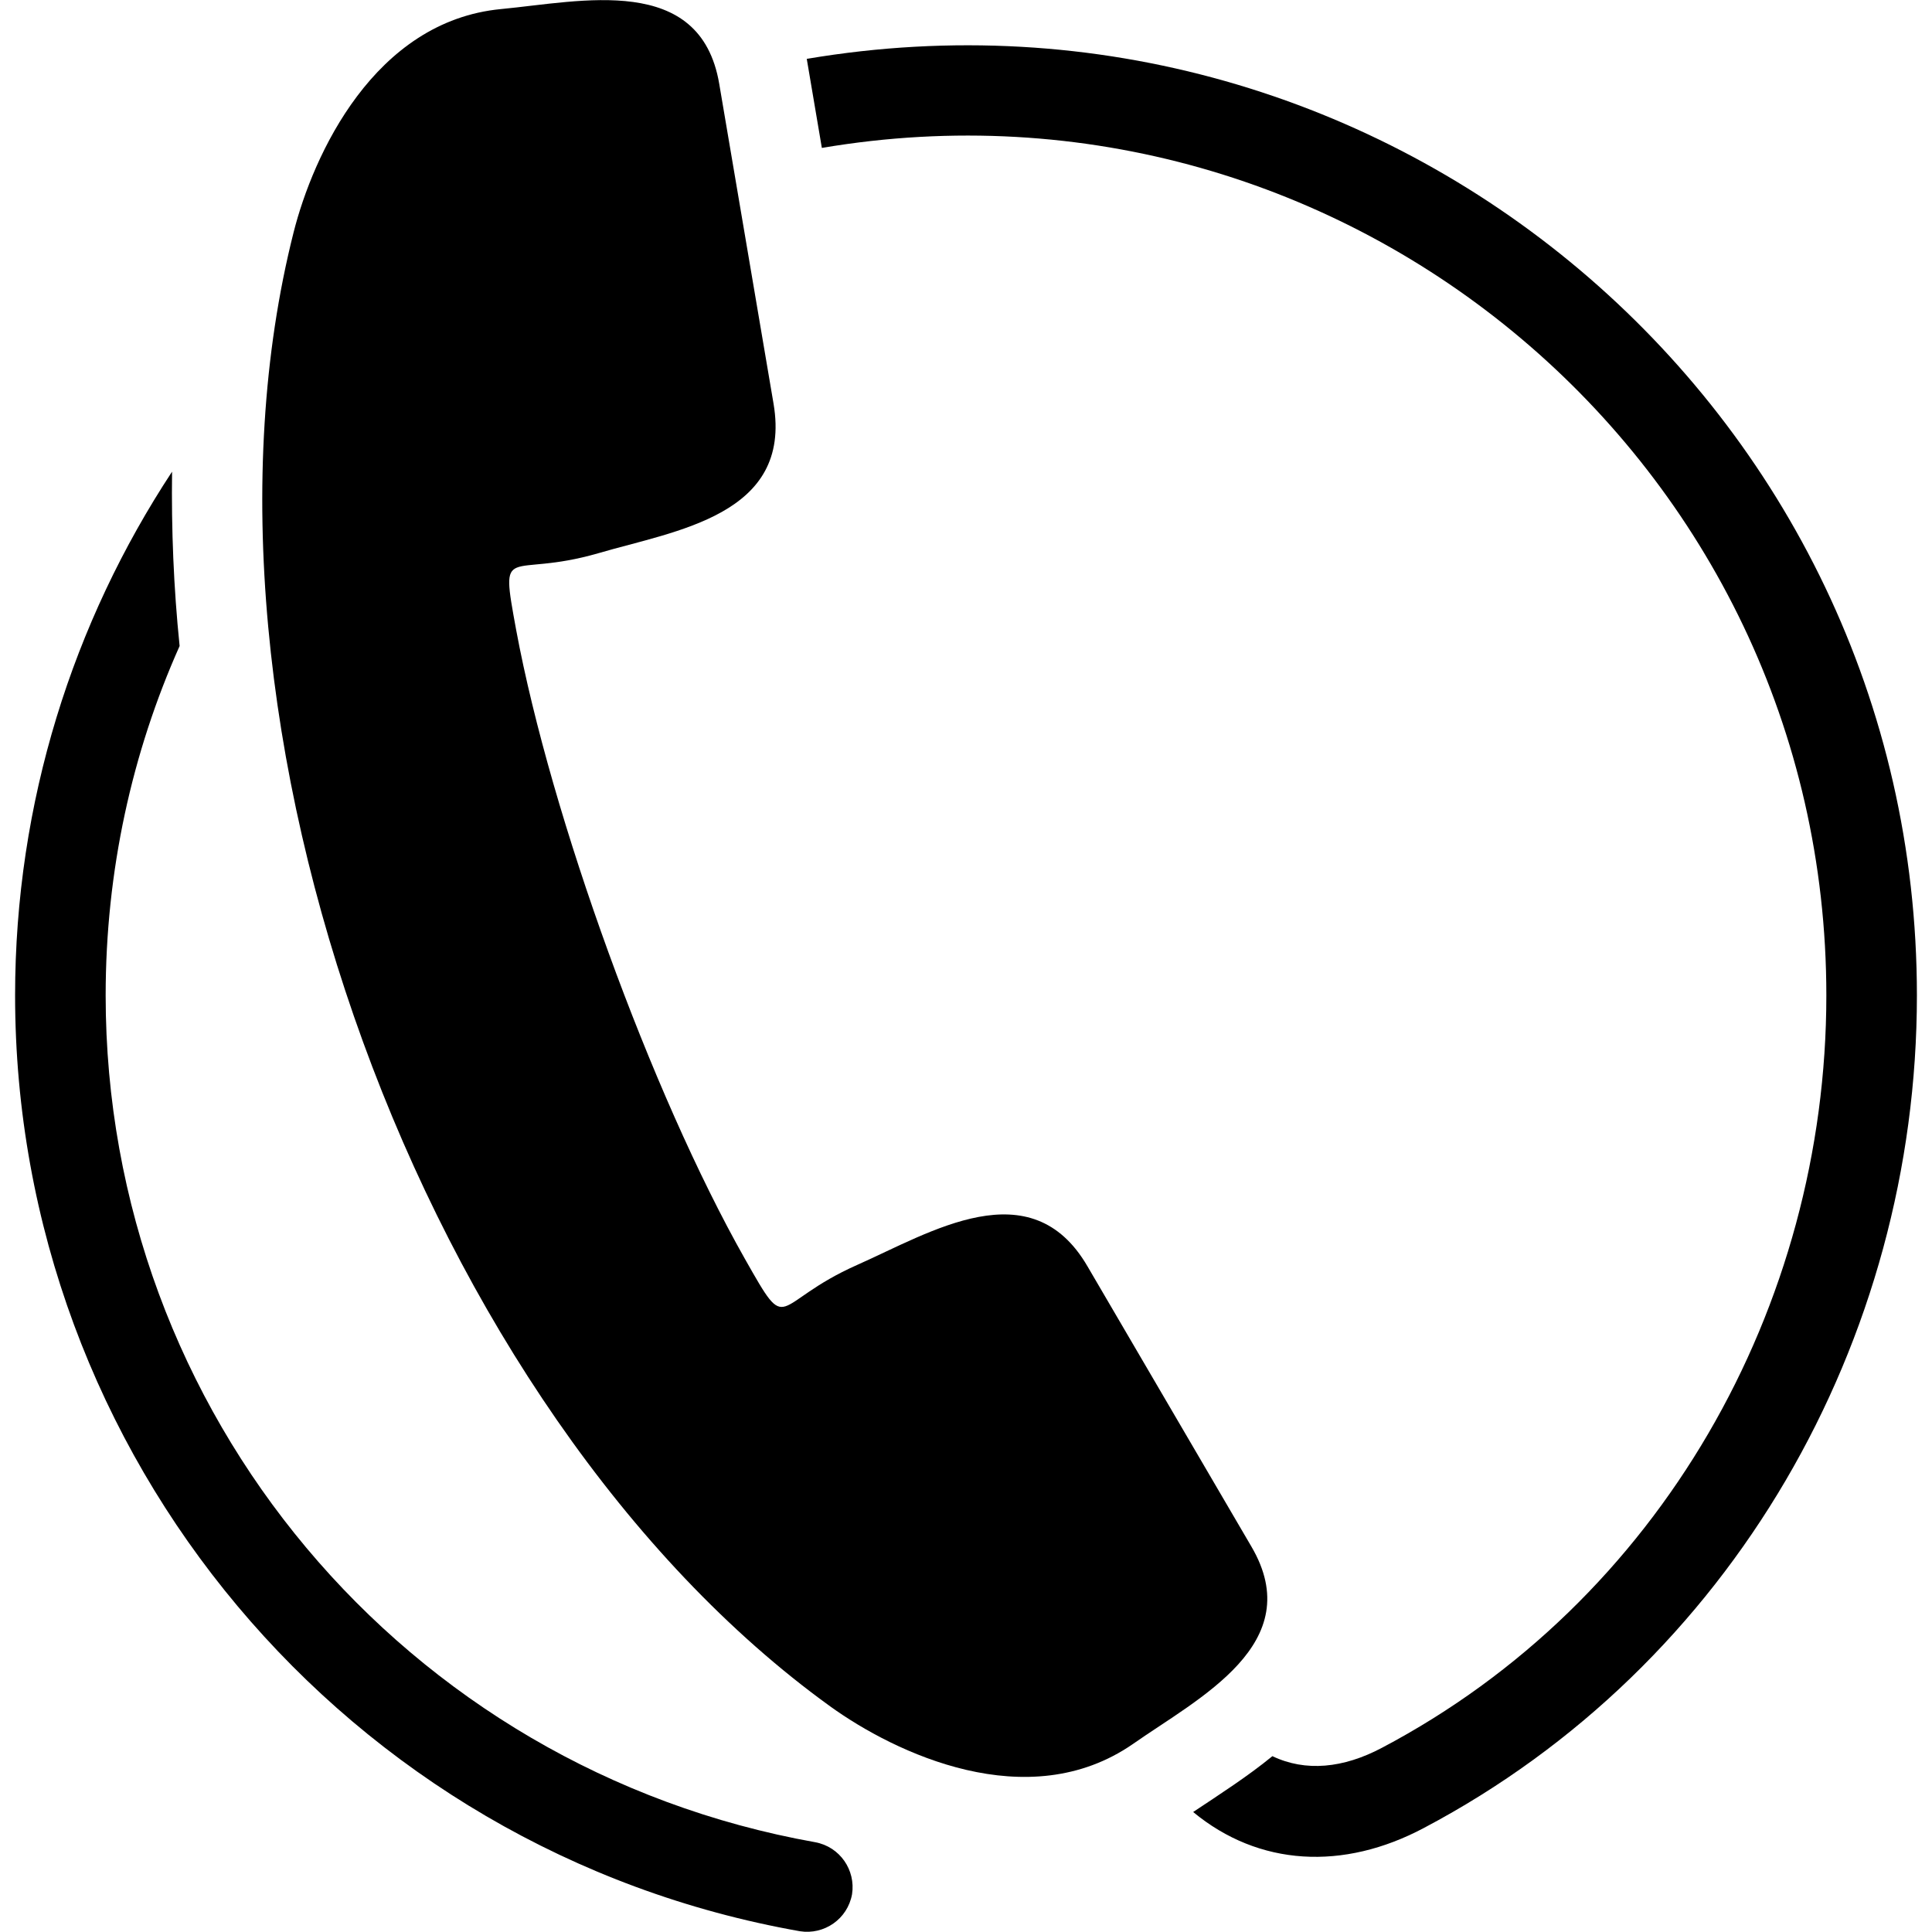
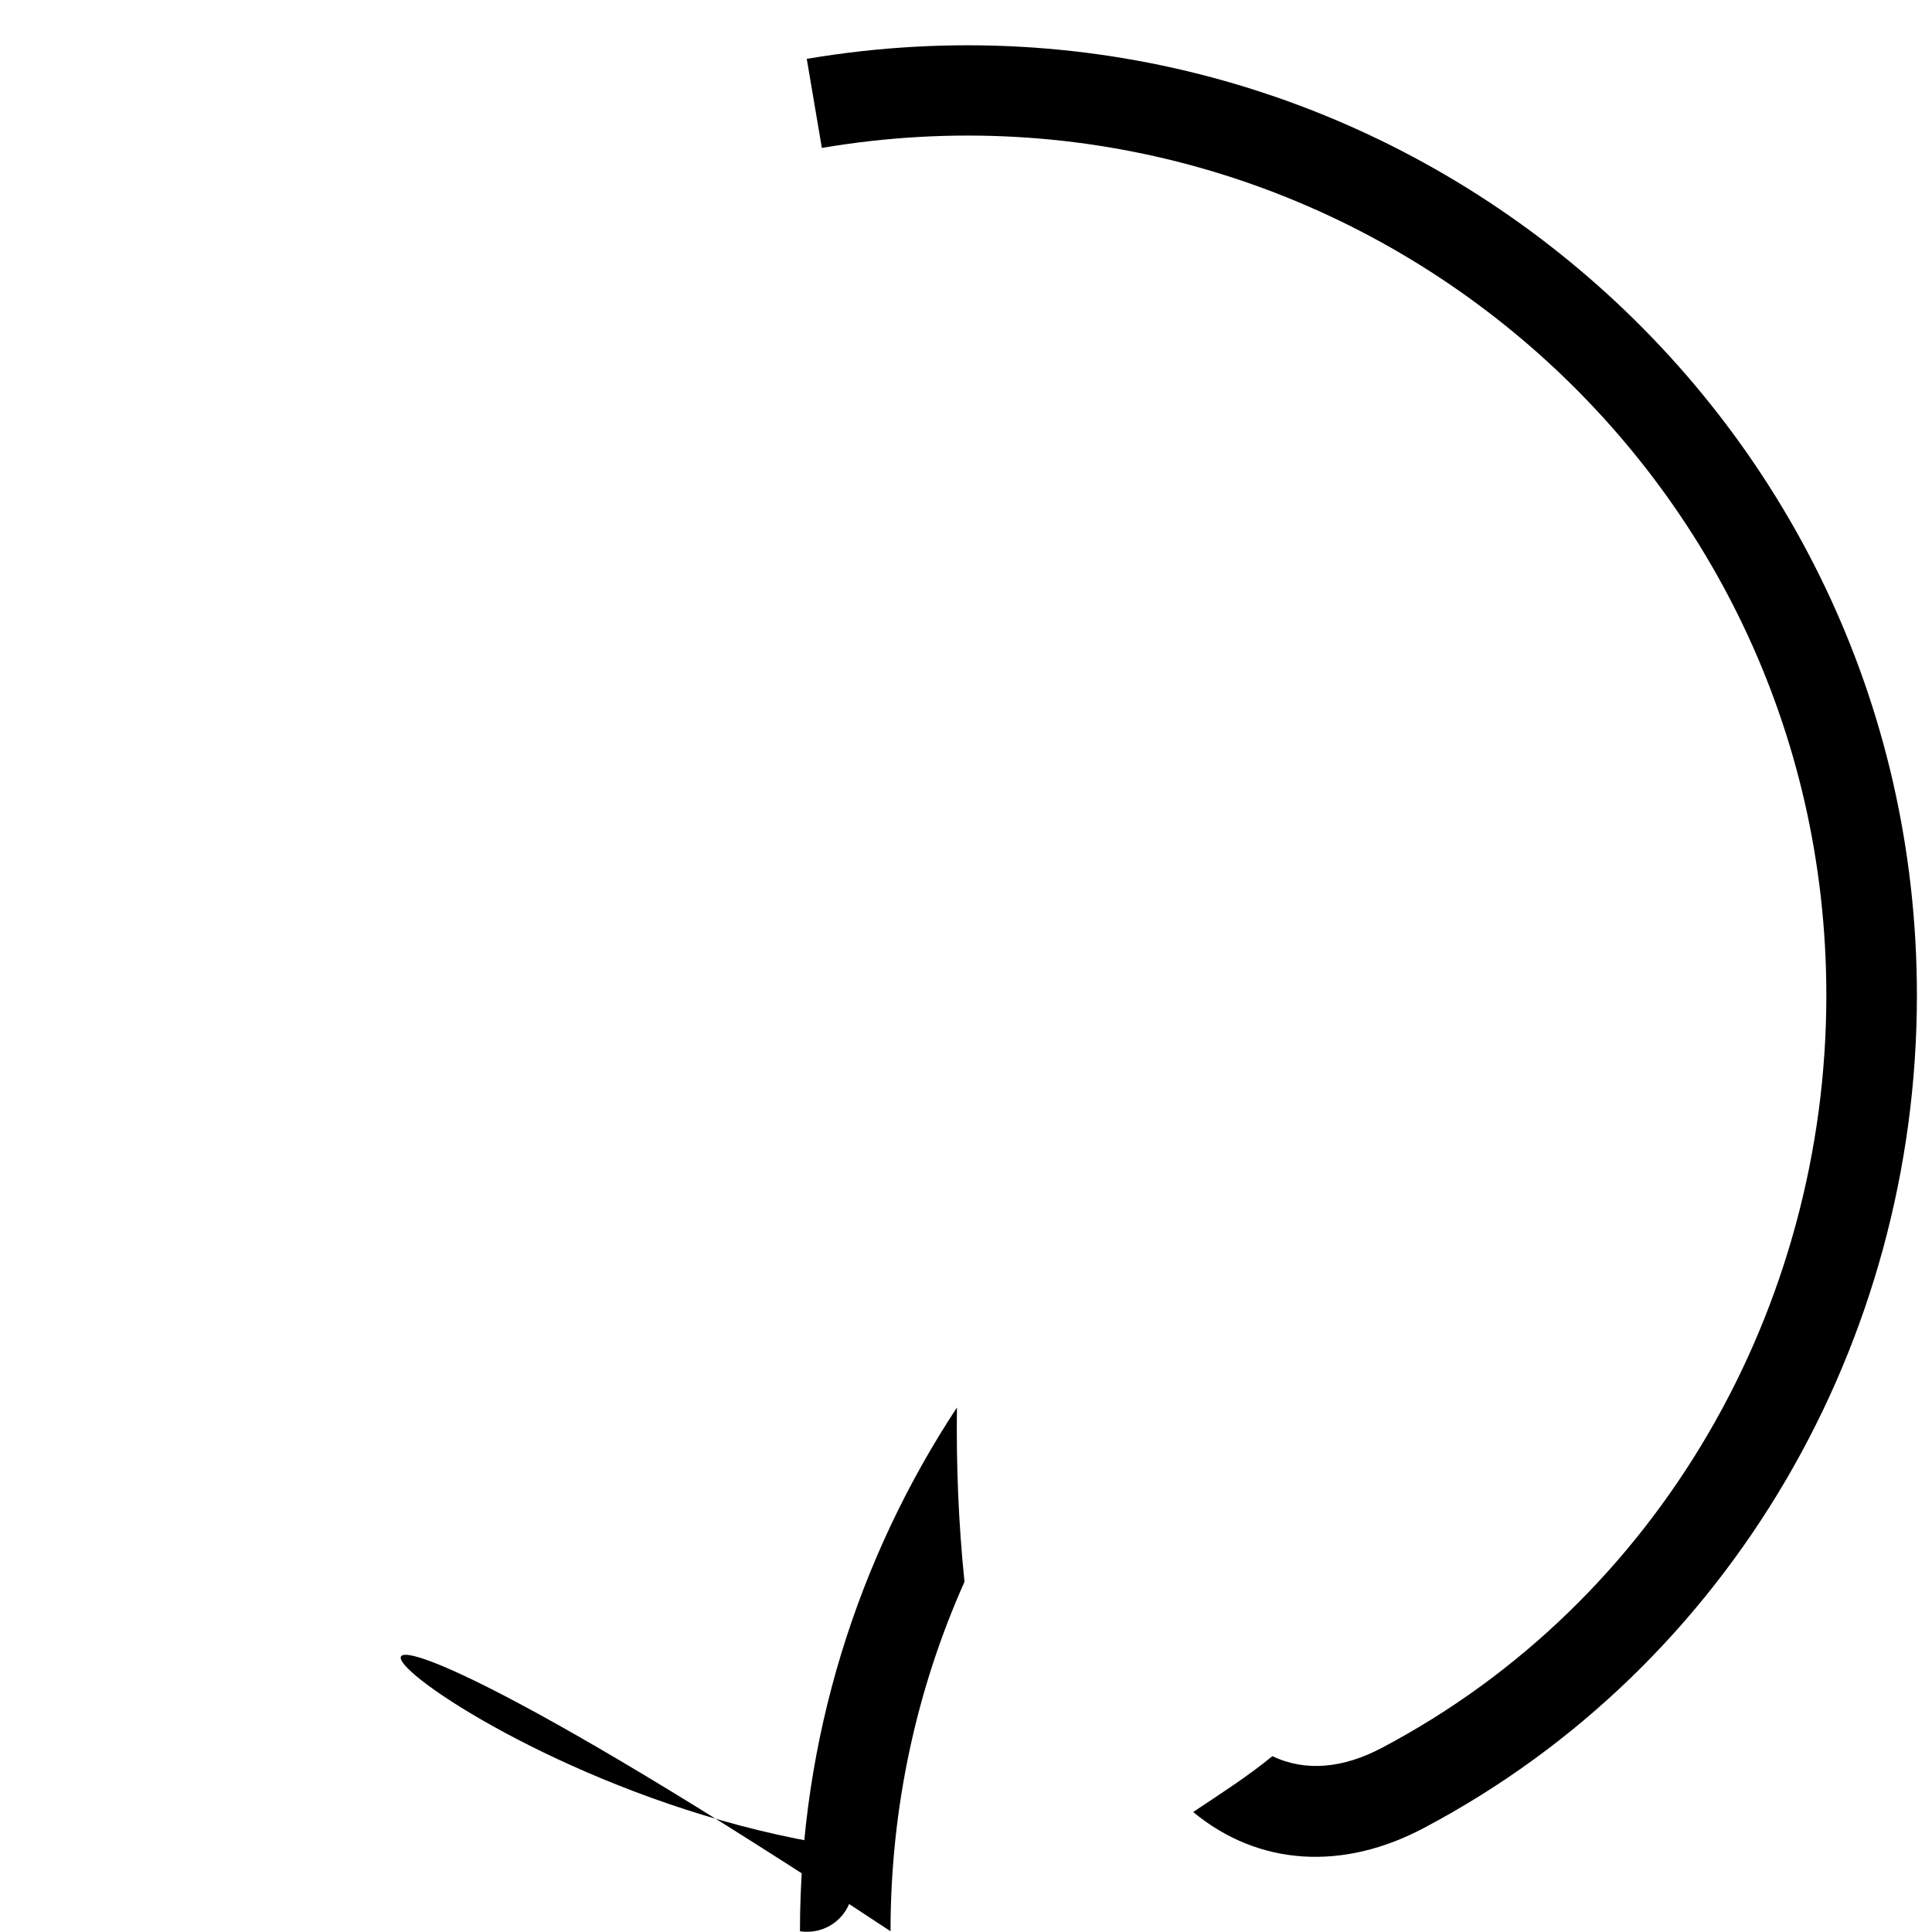
<svg xmlns="http://www.w3.org/2000/svg" version="1.1" id="Layer_1" x="0px" y="0px" viewBox="0 0 256 256" style="enable-background:new 0 0 256 256;" xml:space="preserve">
  <style type="text/css">
	.st0{fill-rule:evenodd;clip-rule:evenodd;}
</style>
  <g>
-     <path d="M108,244.1c3.3,0.6,5.4,3.7,4.9,6.9c-0.6,3.3-3.7,5.4-6.9,4.9C45.9,245.3,2,192.9,2,131.9c0-25.6,7.7-49.5,20.8-69.4   c-0.1,7.6,0.2,15.3,1,23.1c-6.3,14.1-9.8,29.8-9.8,46.3C14,187.2,53.6,234.4,108,244.1L108,244.1z M106.9,7.8   C183.8-5.2,254,53.9,254,131.9c0,45.8-24.6,88.8-65.3,110.3c-10.7,5.7-21.9,5.1-30.6-2.1c3.6-2.4,7.2-4.7,10.5-7.4   c4.4,2.1,9.4,1.6,14.5-1.1c36.8-19.4,58.9-58.4,58.9-99.7c0-70.6-63.5-124.1-133.1-112.3L106.9,7.8L106.9,7.8z" />
-     <path class="st0" d="M110,226.1c-54-39-87.4-130.8-71.1-195.3c2.6-10.3,10.7-28,27.5-29.6c10.6-1,26.4-4.8,28.9,9.9l7.2,42.4   c2.5,14.8-13,16.8-23.2,19.8c-12.1,3.5-13.1-1.8-10.9,10.2c4.6,24.7,17.9,61.4,30.3,83.3c6,10.6,3.4,5.9,14.9,0.8   c9.7-4.3,23-12.7,30.5,0.2l21.7,37.1c7.6,12.9-7,20.1-15.7,26.2C136.2,240.7,118.6,232.3,110,226.1L110,226.1z" />
+     <path d="M108,244.1c3.3,0.6,5.4,3.7,4.9,6.9c-0.6,3.3-3.7,5.4-6.9,4.9c0-25.6,7.7-49.5,20.8-69.4   c-0.1,7.6,0.2,15.3,1,23.1c-6.3,14.1-9.8,29.8-9.8,46.3C14,187.2,53.6,234.4,108,244.1L108,244.1z M106.9,7.8   C183.8-5.2,254,53.9,254,131.9c0,45.8-24.6,88.8-65.3,110.3c-10.7,5.7-21.9,5.1-30.6-2.1c3.6-2.4,7.2-4.7,10.5-7.4   c4.4,2.1,9.4,1.6,14.5-1.1c36.8-19.4,58.9-58.4,58.9-99.7c0-70.6-63.5-124.1-133.1-112.3L106.9,7.8L106.9,7.8z" />
  </g>
</svg>